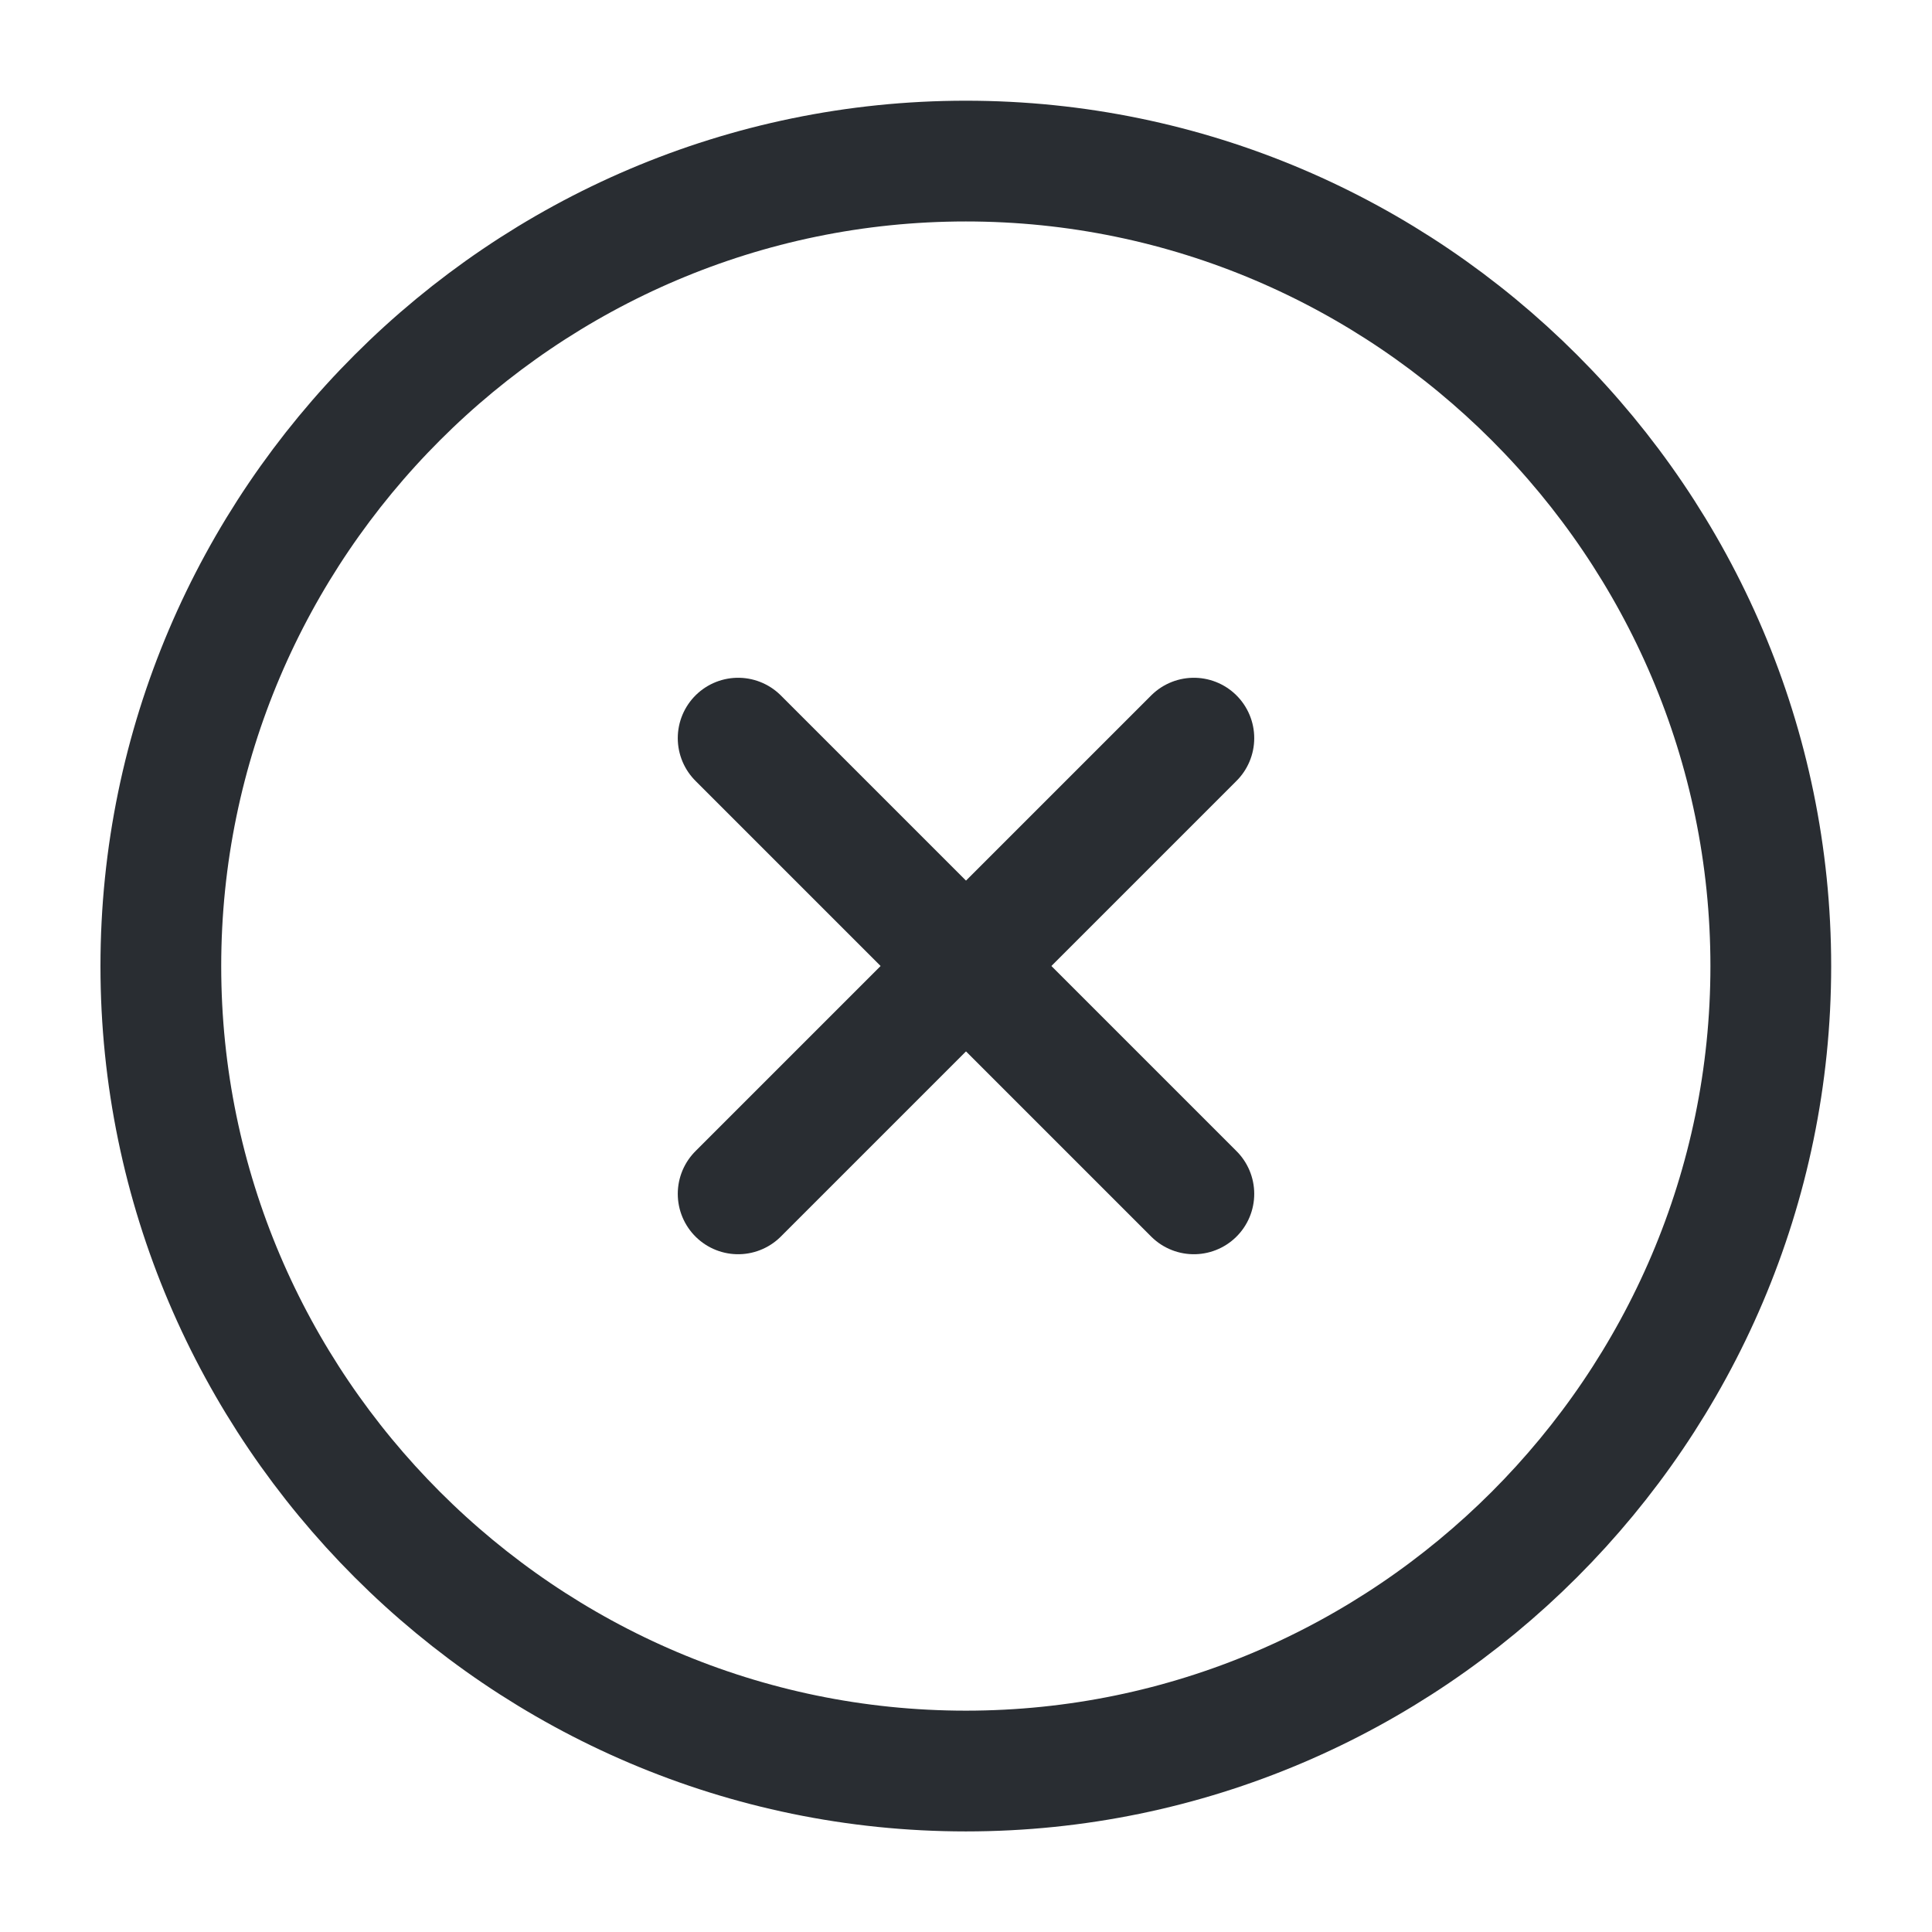
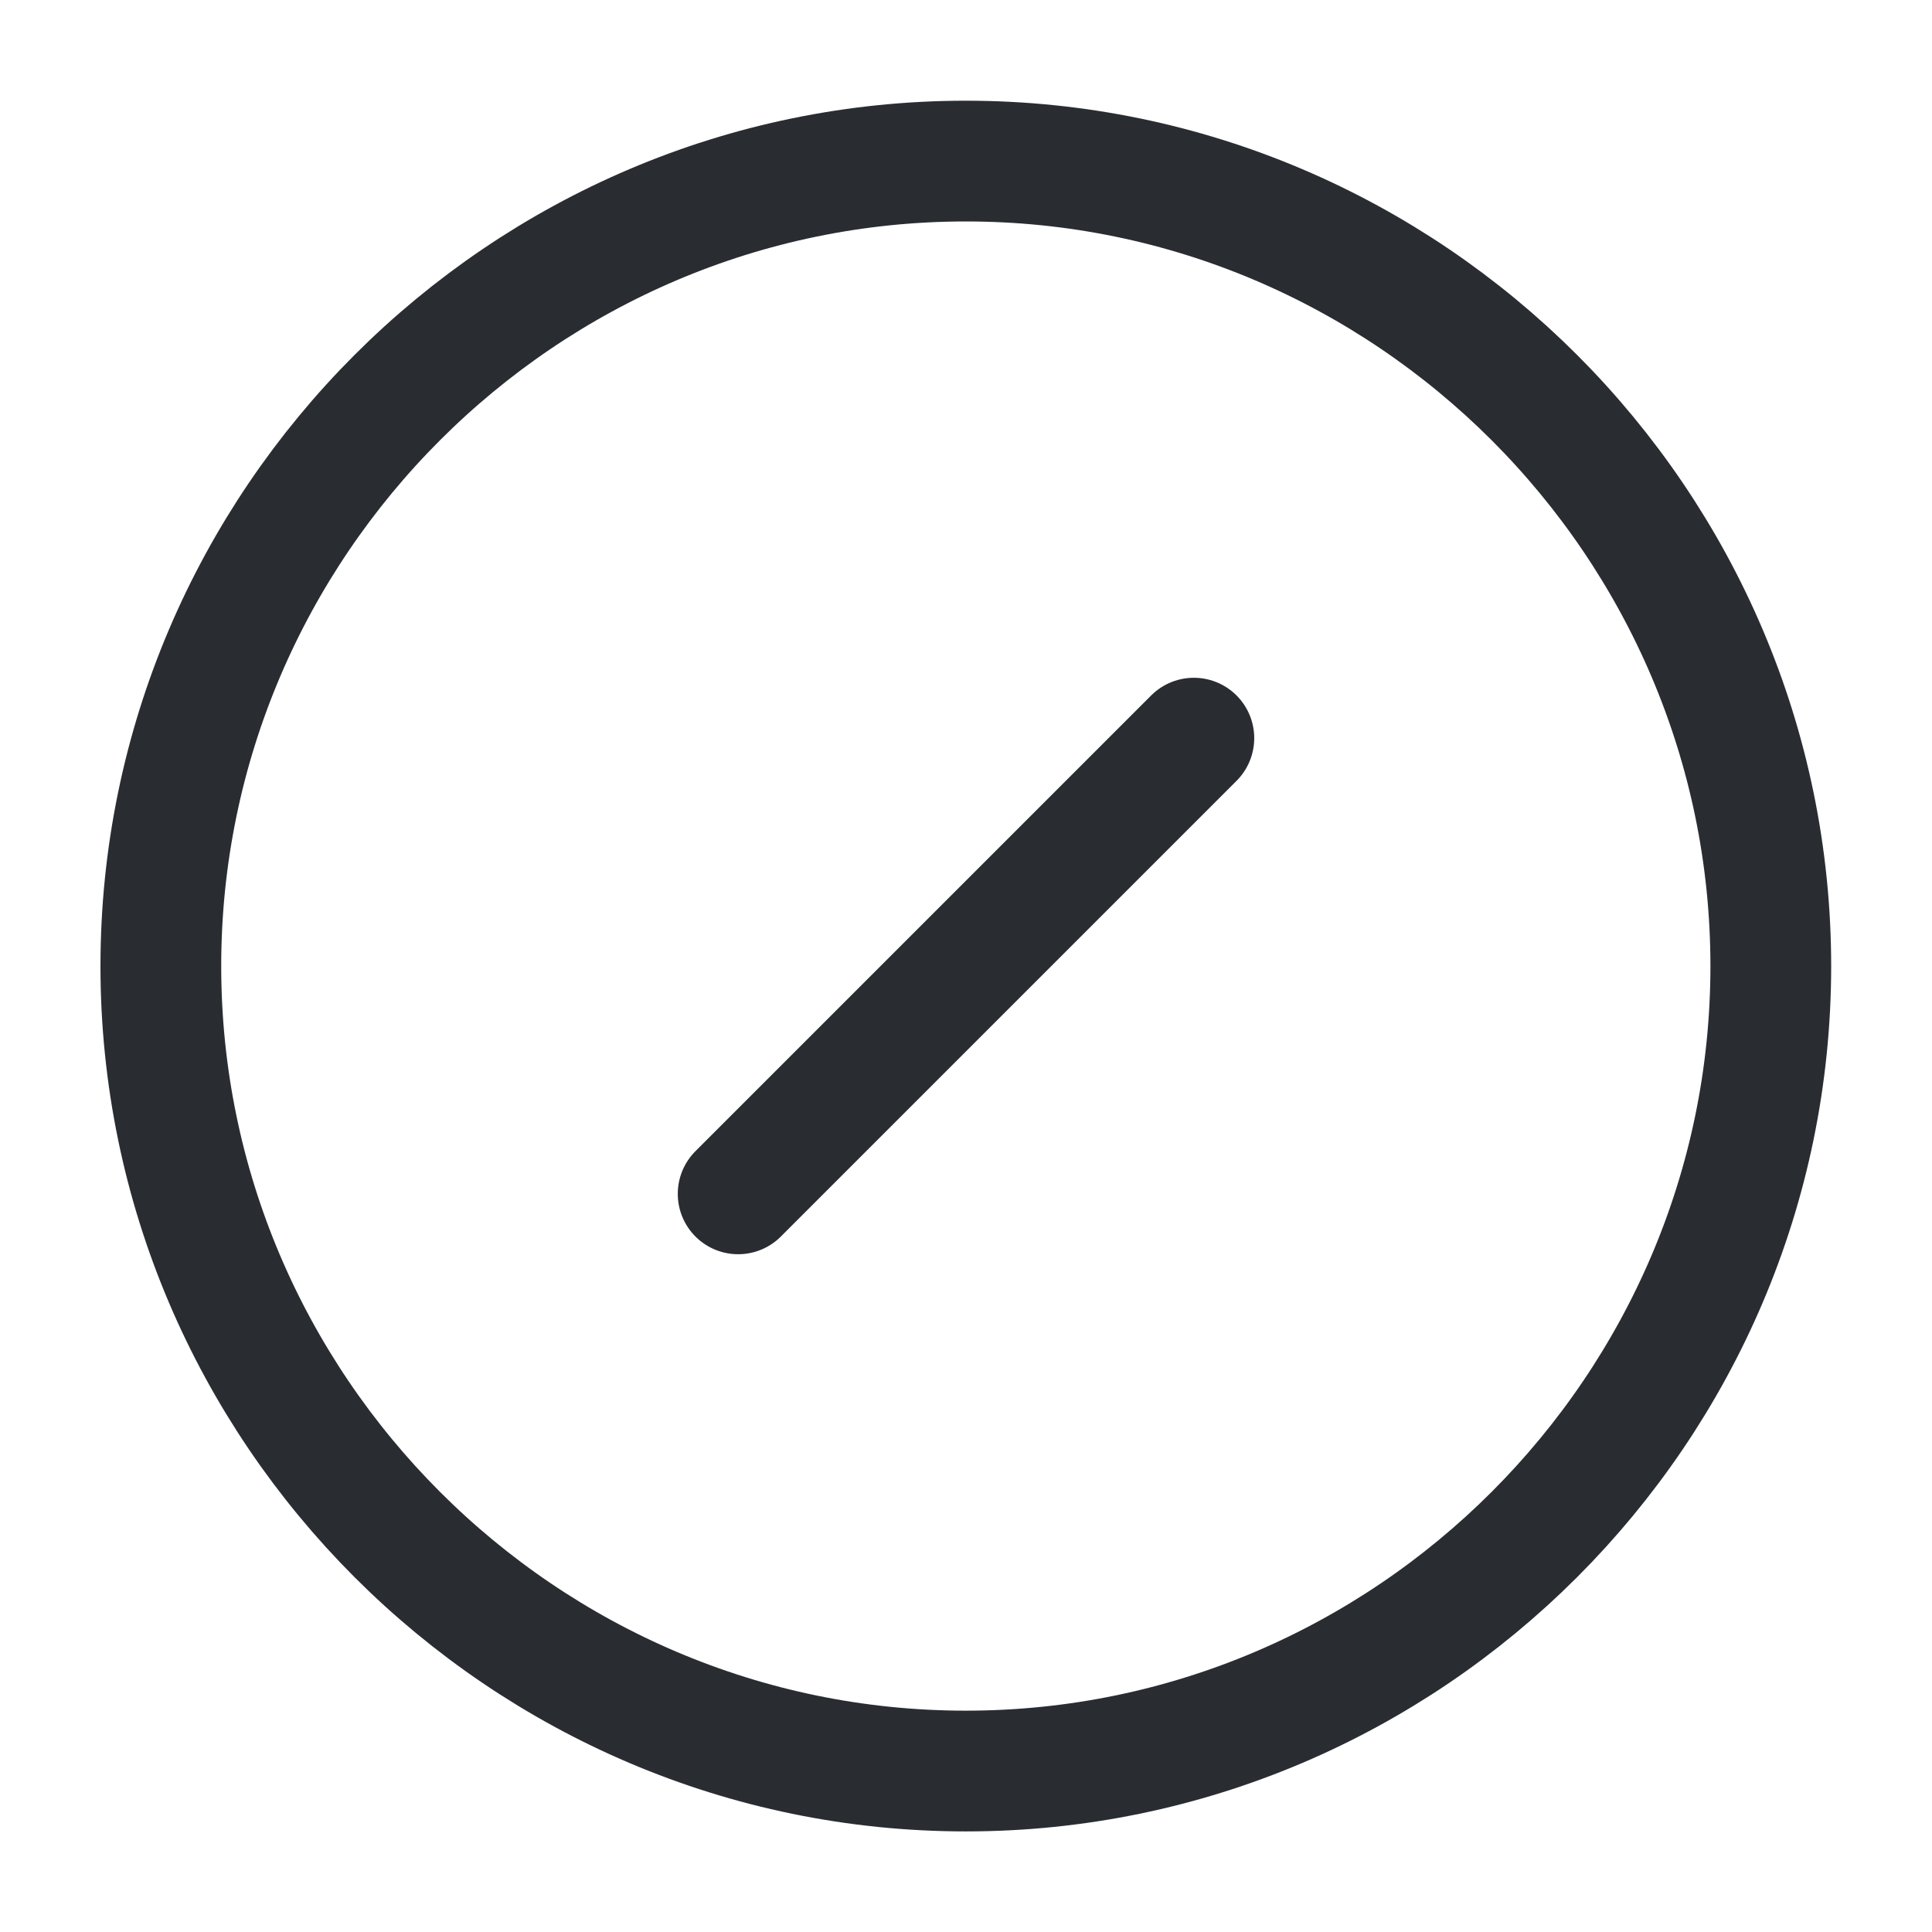
<svg xmlns="http://www.w3.org/2000/svg" width="16" height="16" viewBox="0 0 16 16" fill="none">
  <path d="M7.999 14.667C11.665 14.667 14.665 11.667 14.665 8.001C14.665 4.334 11.665 1.334 7.999 1.334C4.332 1.334 1.332 4.334 1.332 8.001C1.332 11.667 4.332 14.667 7.999 14.667Z" stroke="#292D32" stroke-linecap="round" stroke-linejoin="round" />
  <path d="M6.113 9.887L9.887 6.113" stroke="#292D32" stroke-linecap="round" stroke-linejoin="round" />
-   <path d="M9.887 9.887L6.113 6.113" stroke="#292D32" stroke-linecap="round" stroke-linejoin="round" />
</svg>